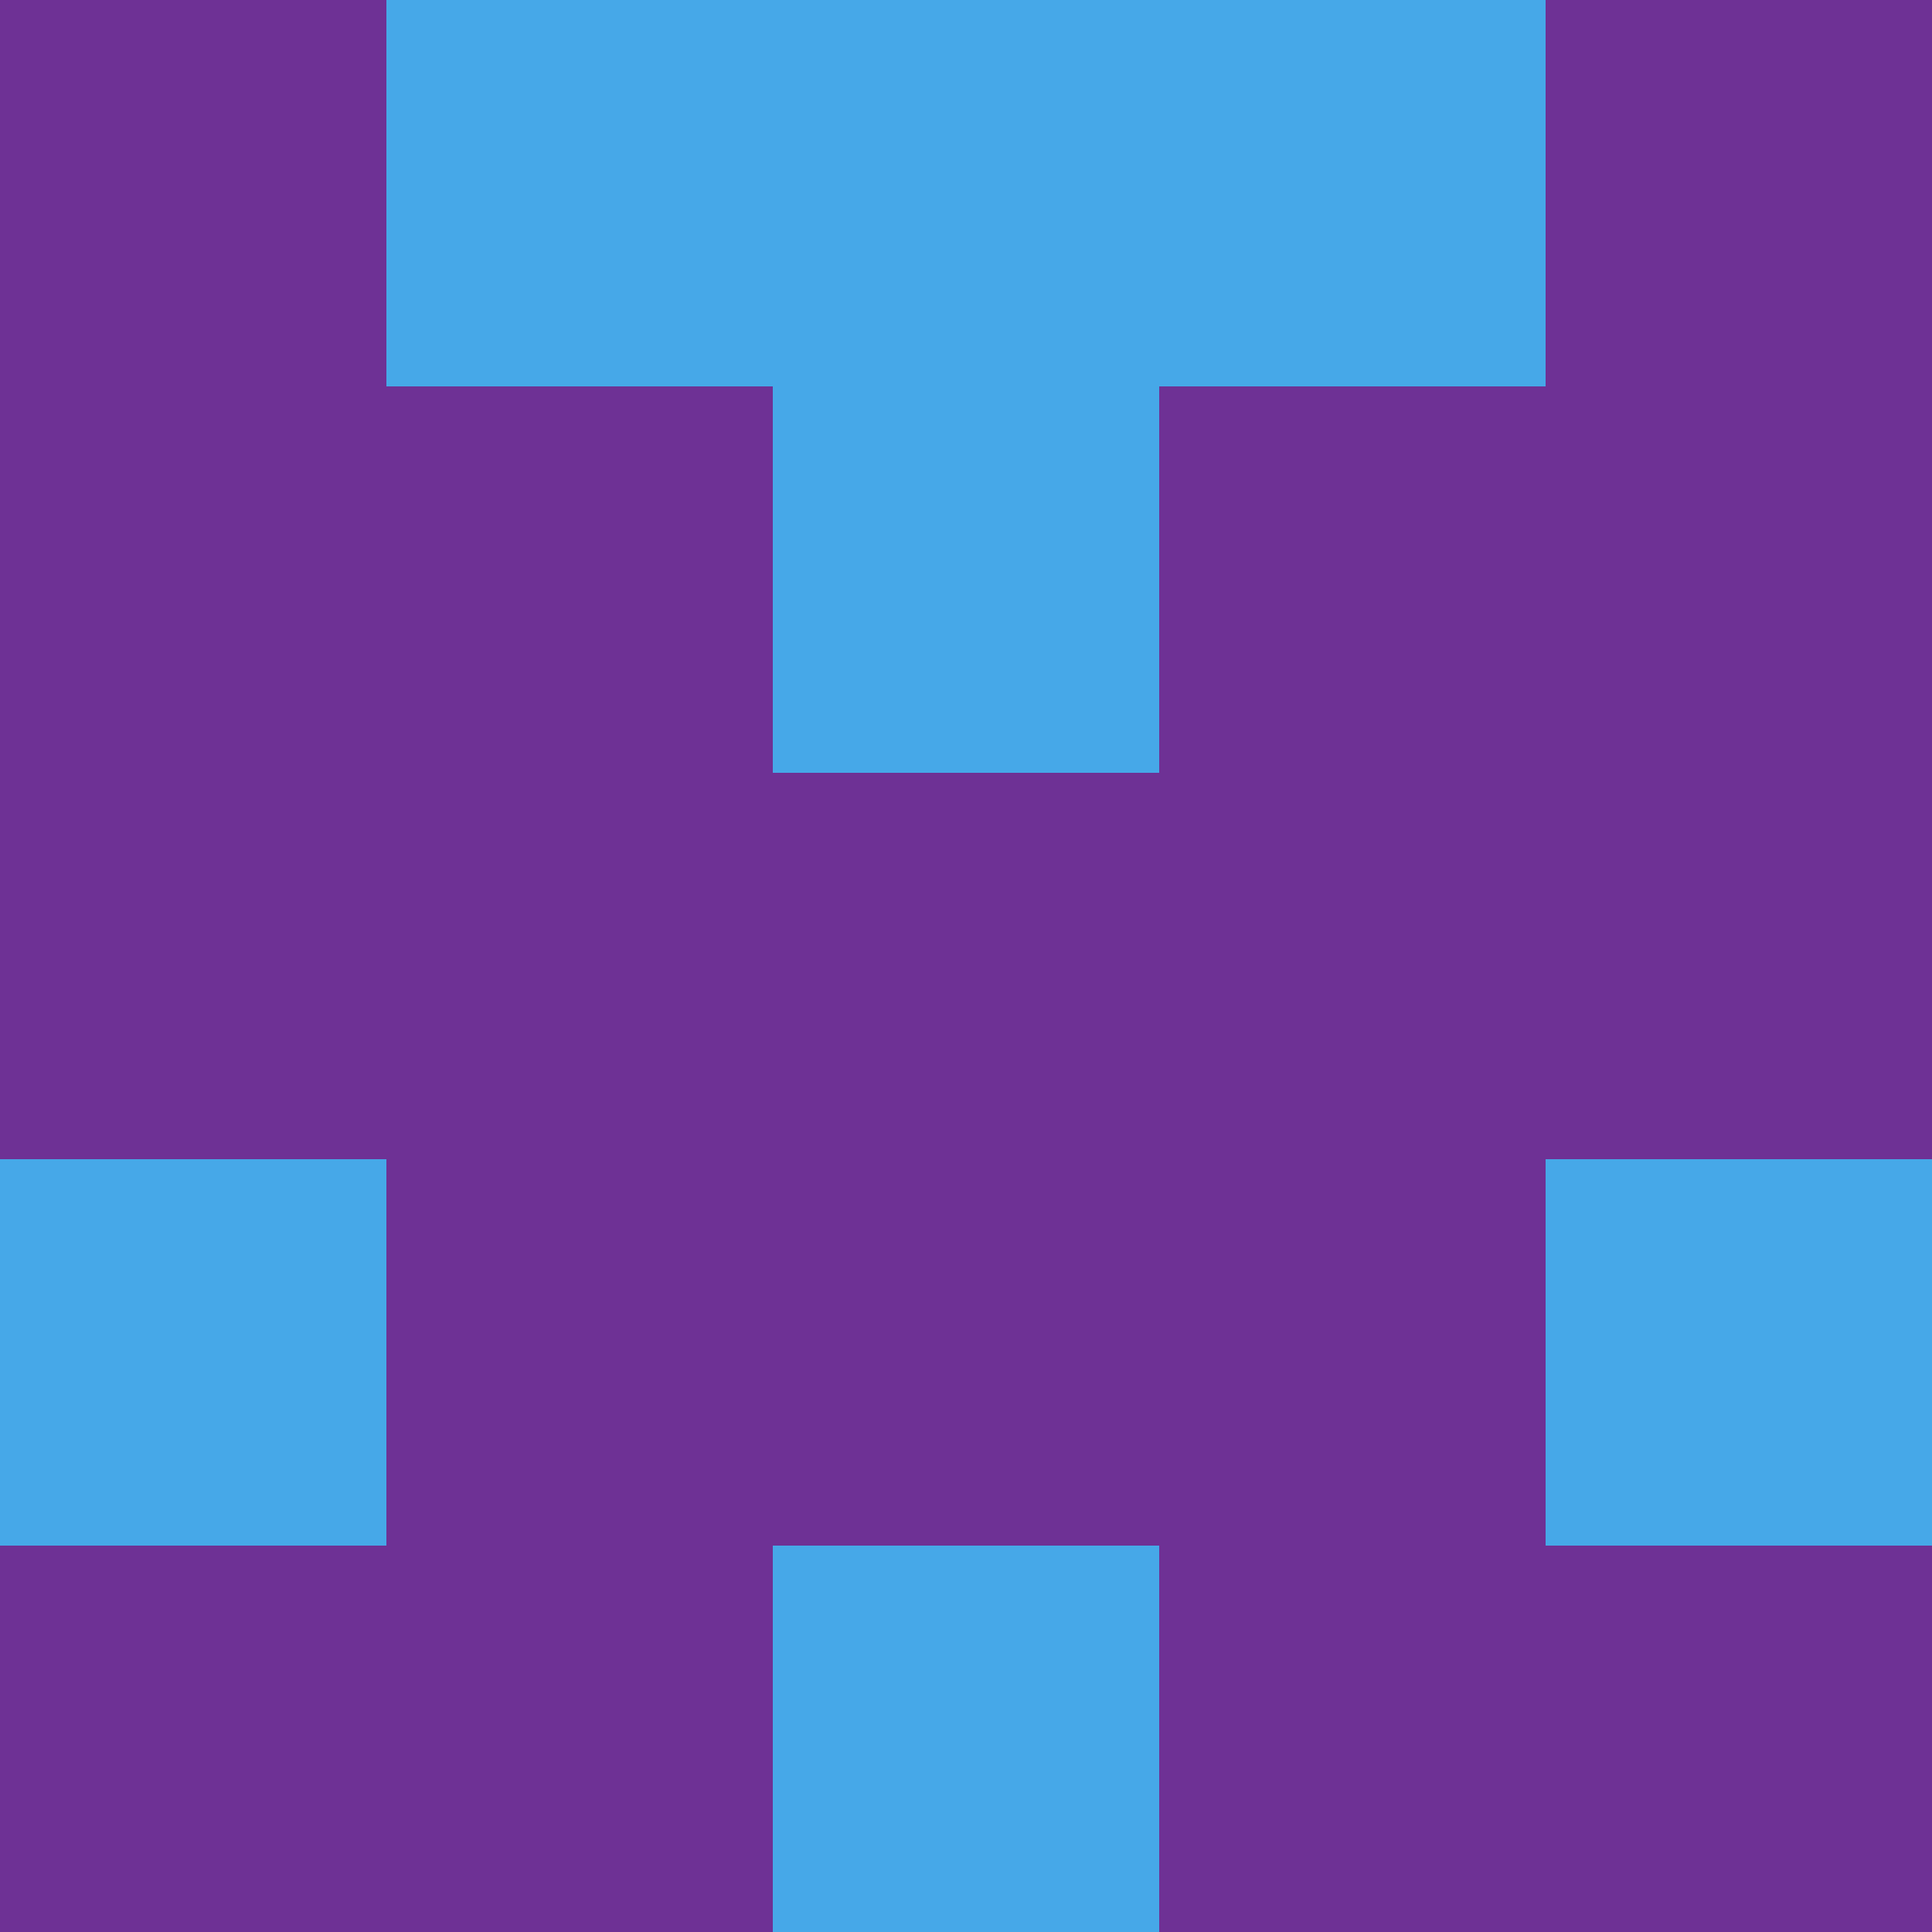
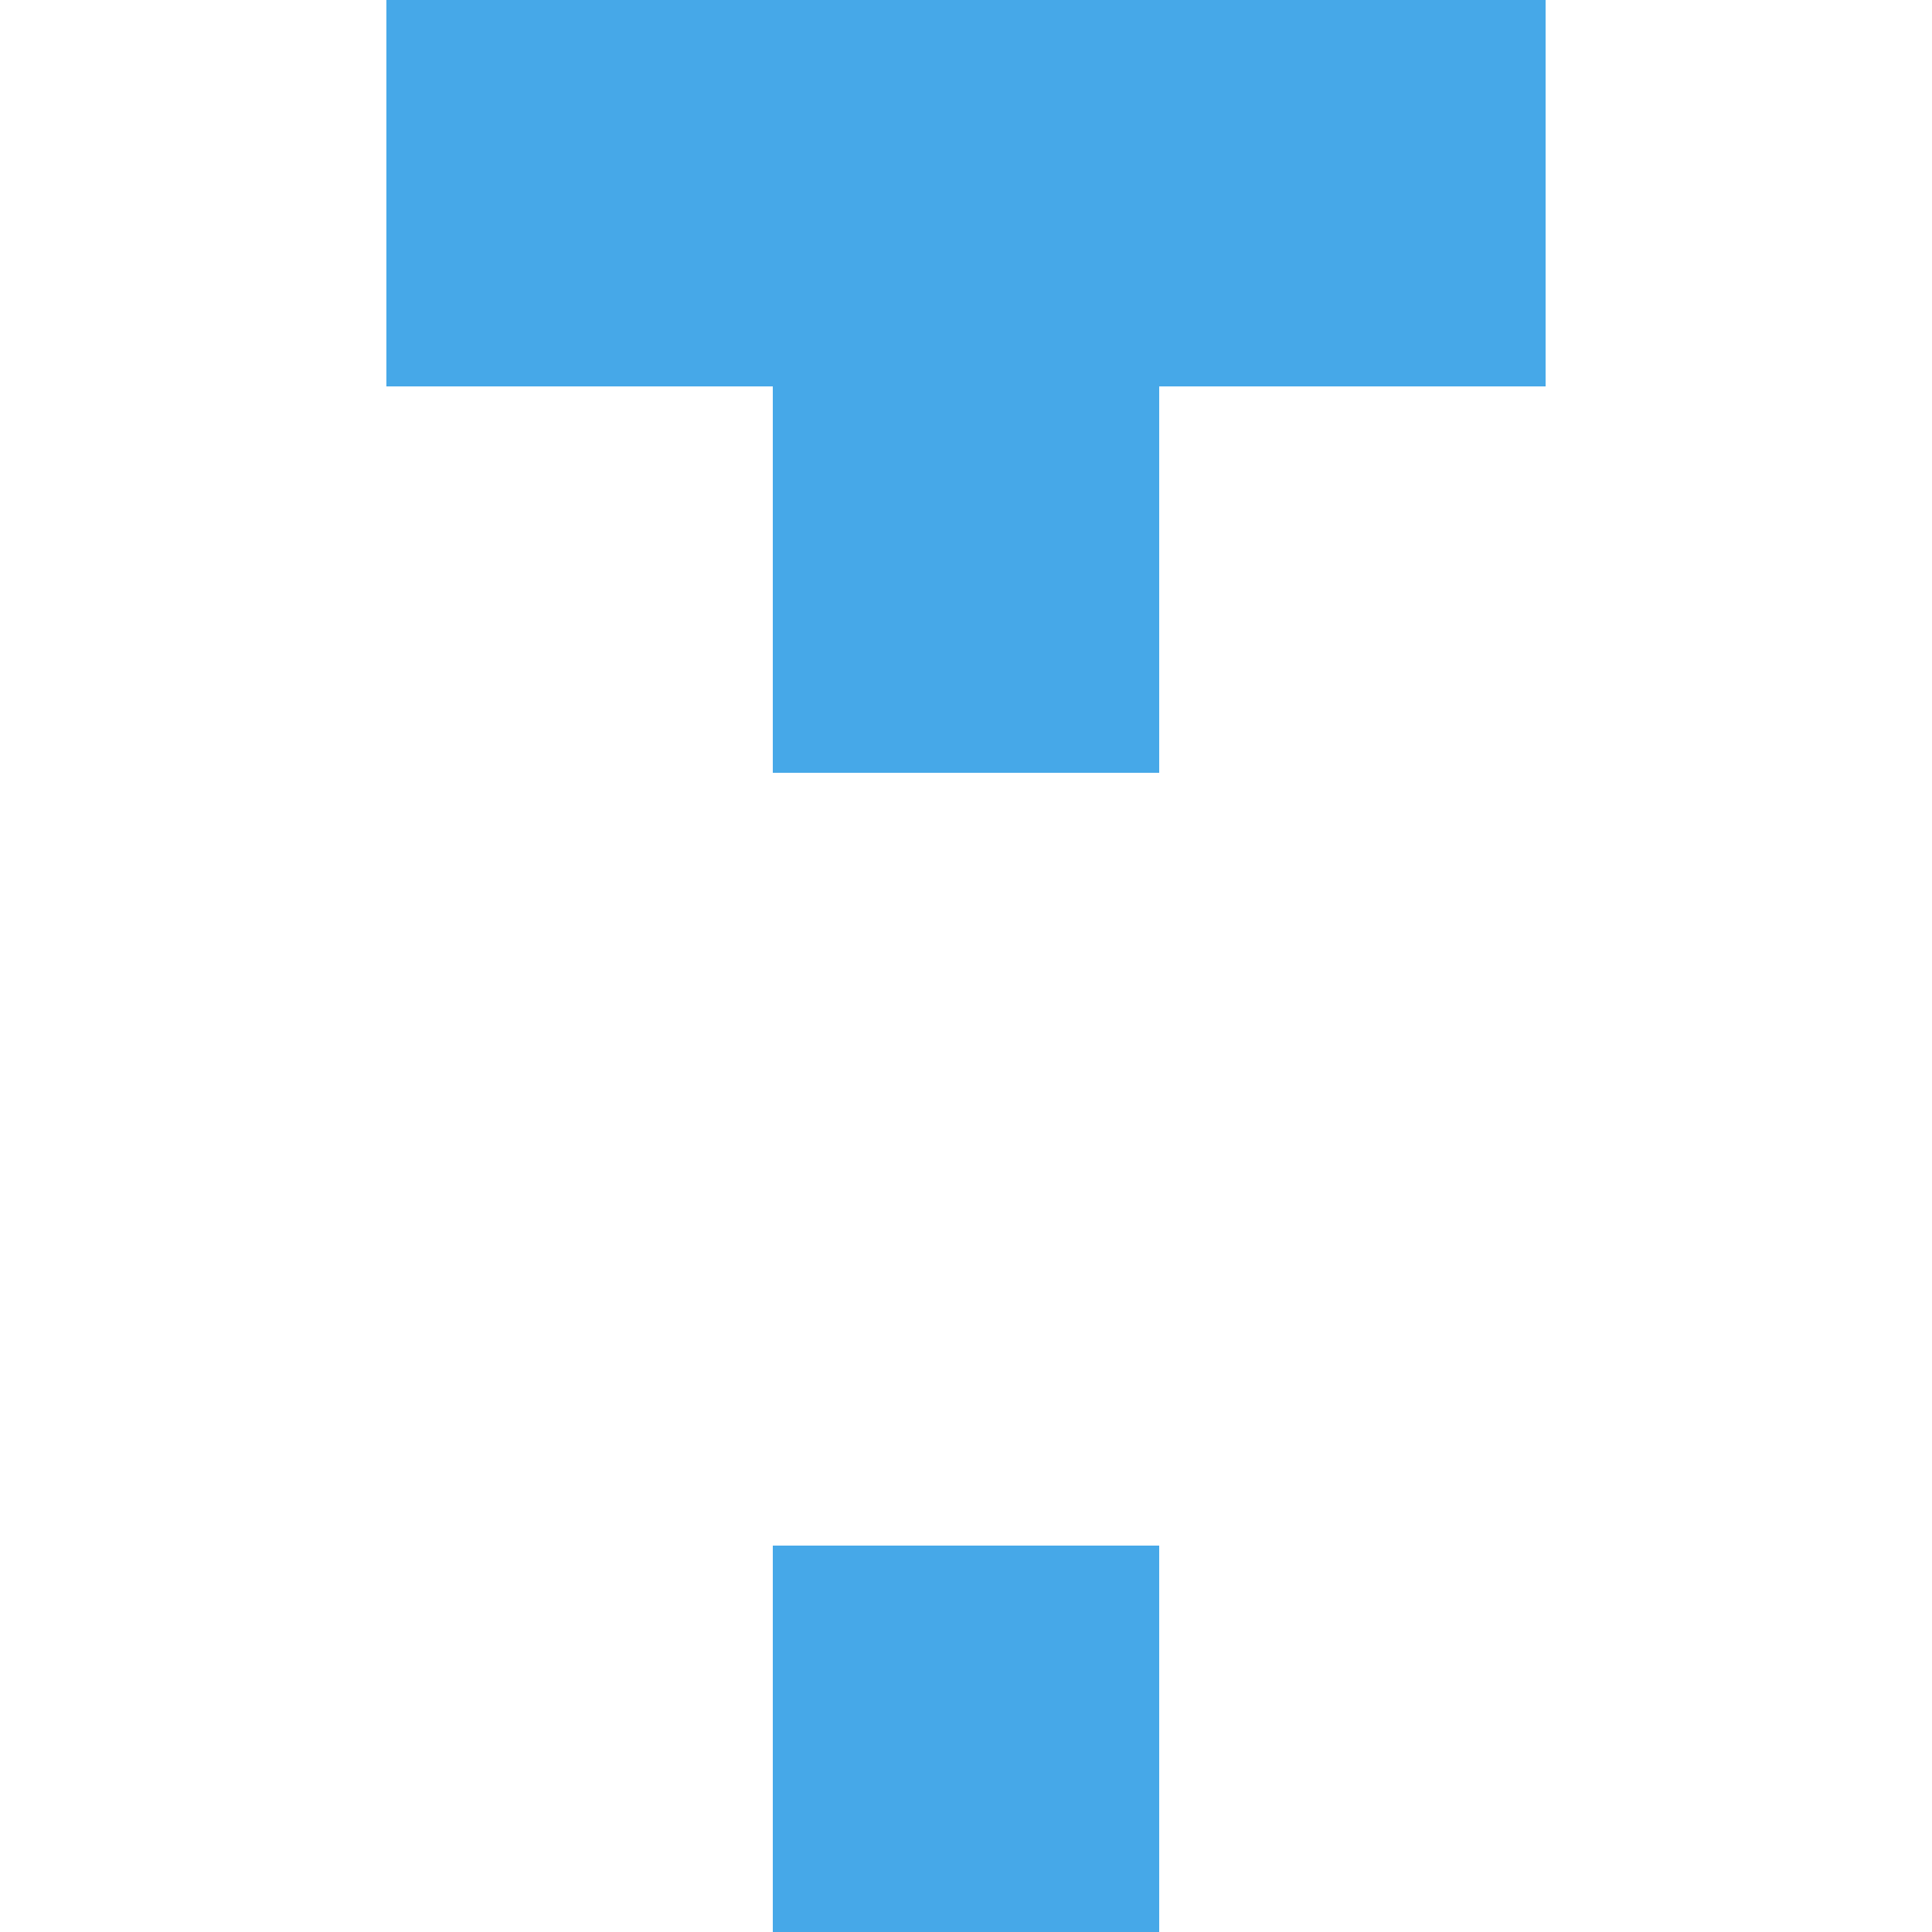
<svg xmlns="http://www.w3.org/2000/svg" viewBox="0 0 5 5" width="24" height="24">
-   <rect width="5" height="5" fill="#6e3195" />
  <rect x="1" y="0" width="1" height="1" fill="#46a8e8" />
  <rect x="3" y="0" width="1" height="1" fill="#46a8e8" />
  <rect x="2" y="0" width="1" height="1" fill="#46a8e8" />
  <rect x="2" y="1" width="1" height="1" fill="#46a8e8" />
-   <rect x="0" y="3" width="1" height="1" fill="#46a8e8" />
-   <rect x="4" y="3" width="1" height="1" fill="#46a8e8" />
  <rect x="2" y="4" width="1" height="1" fill="#46a8e8" />
</svg>